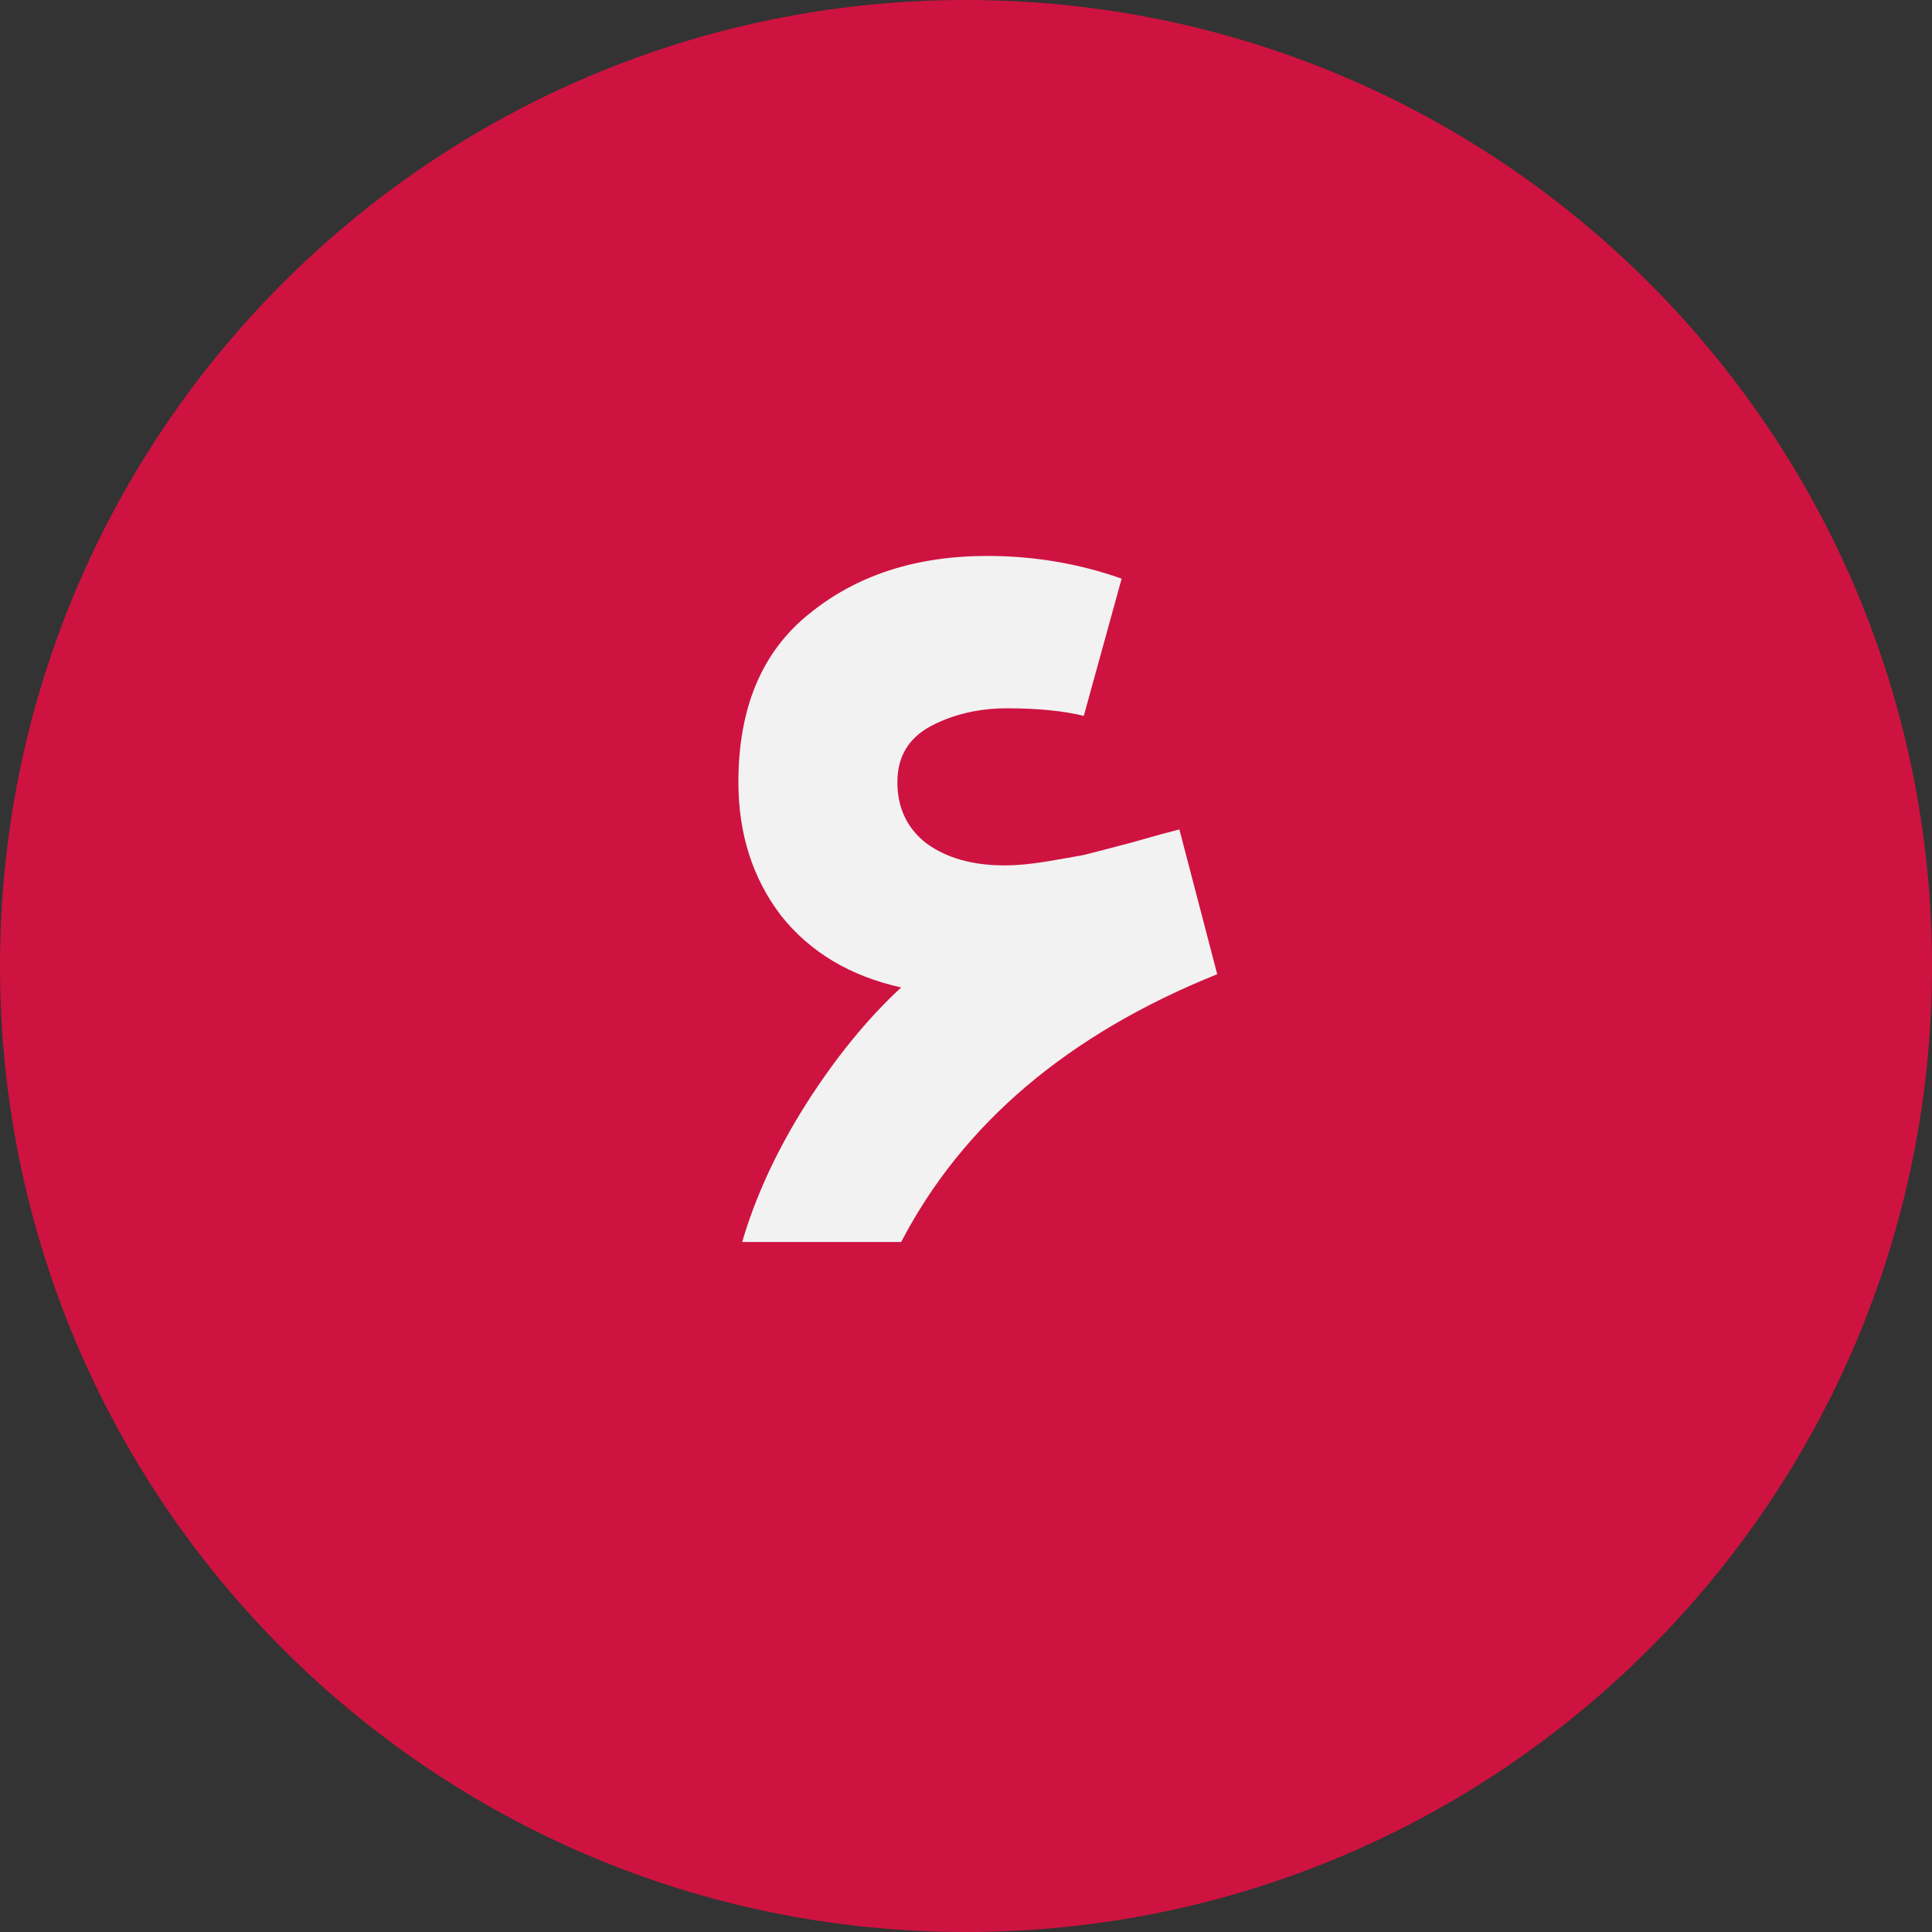
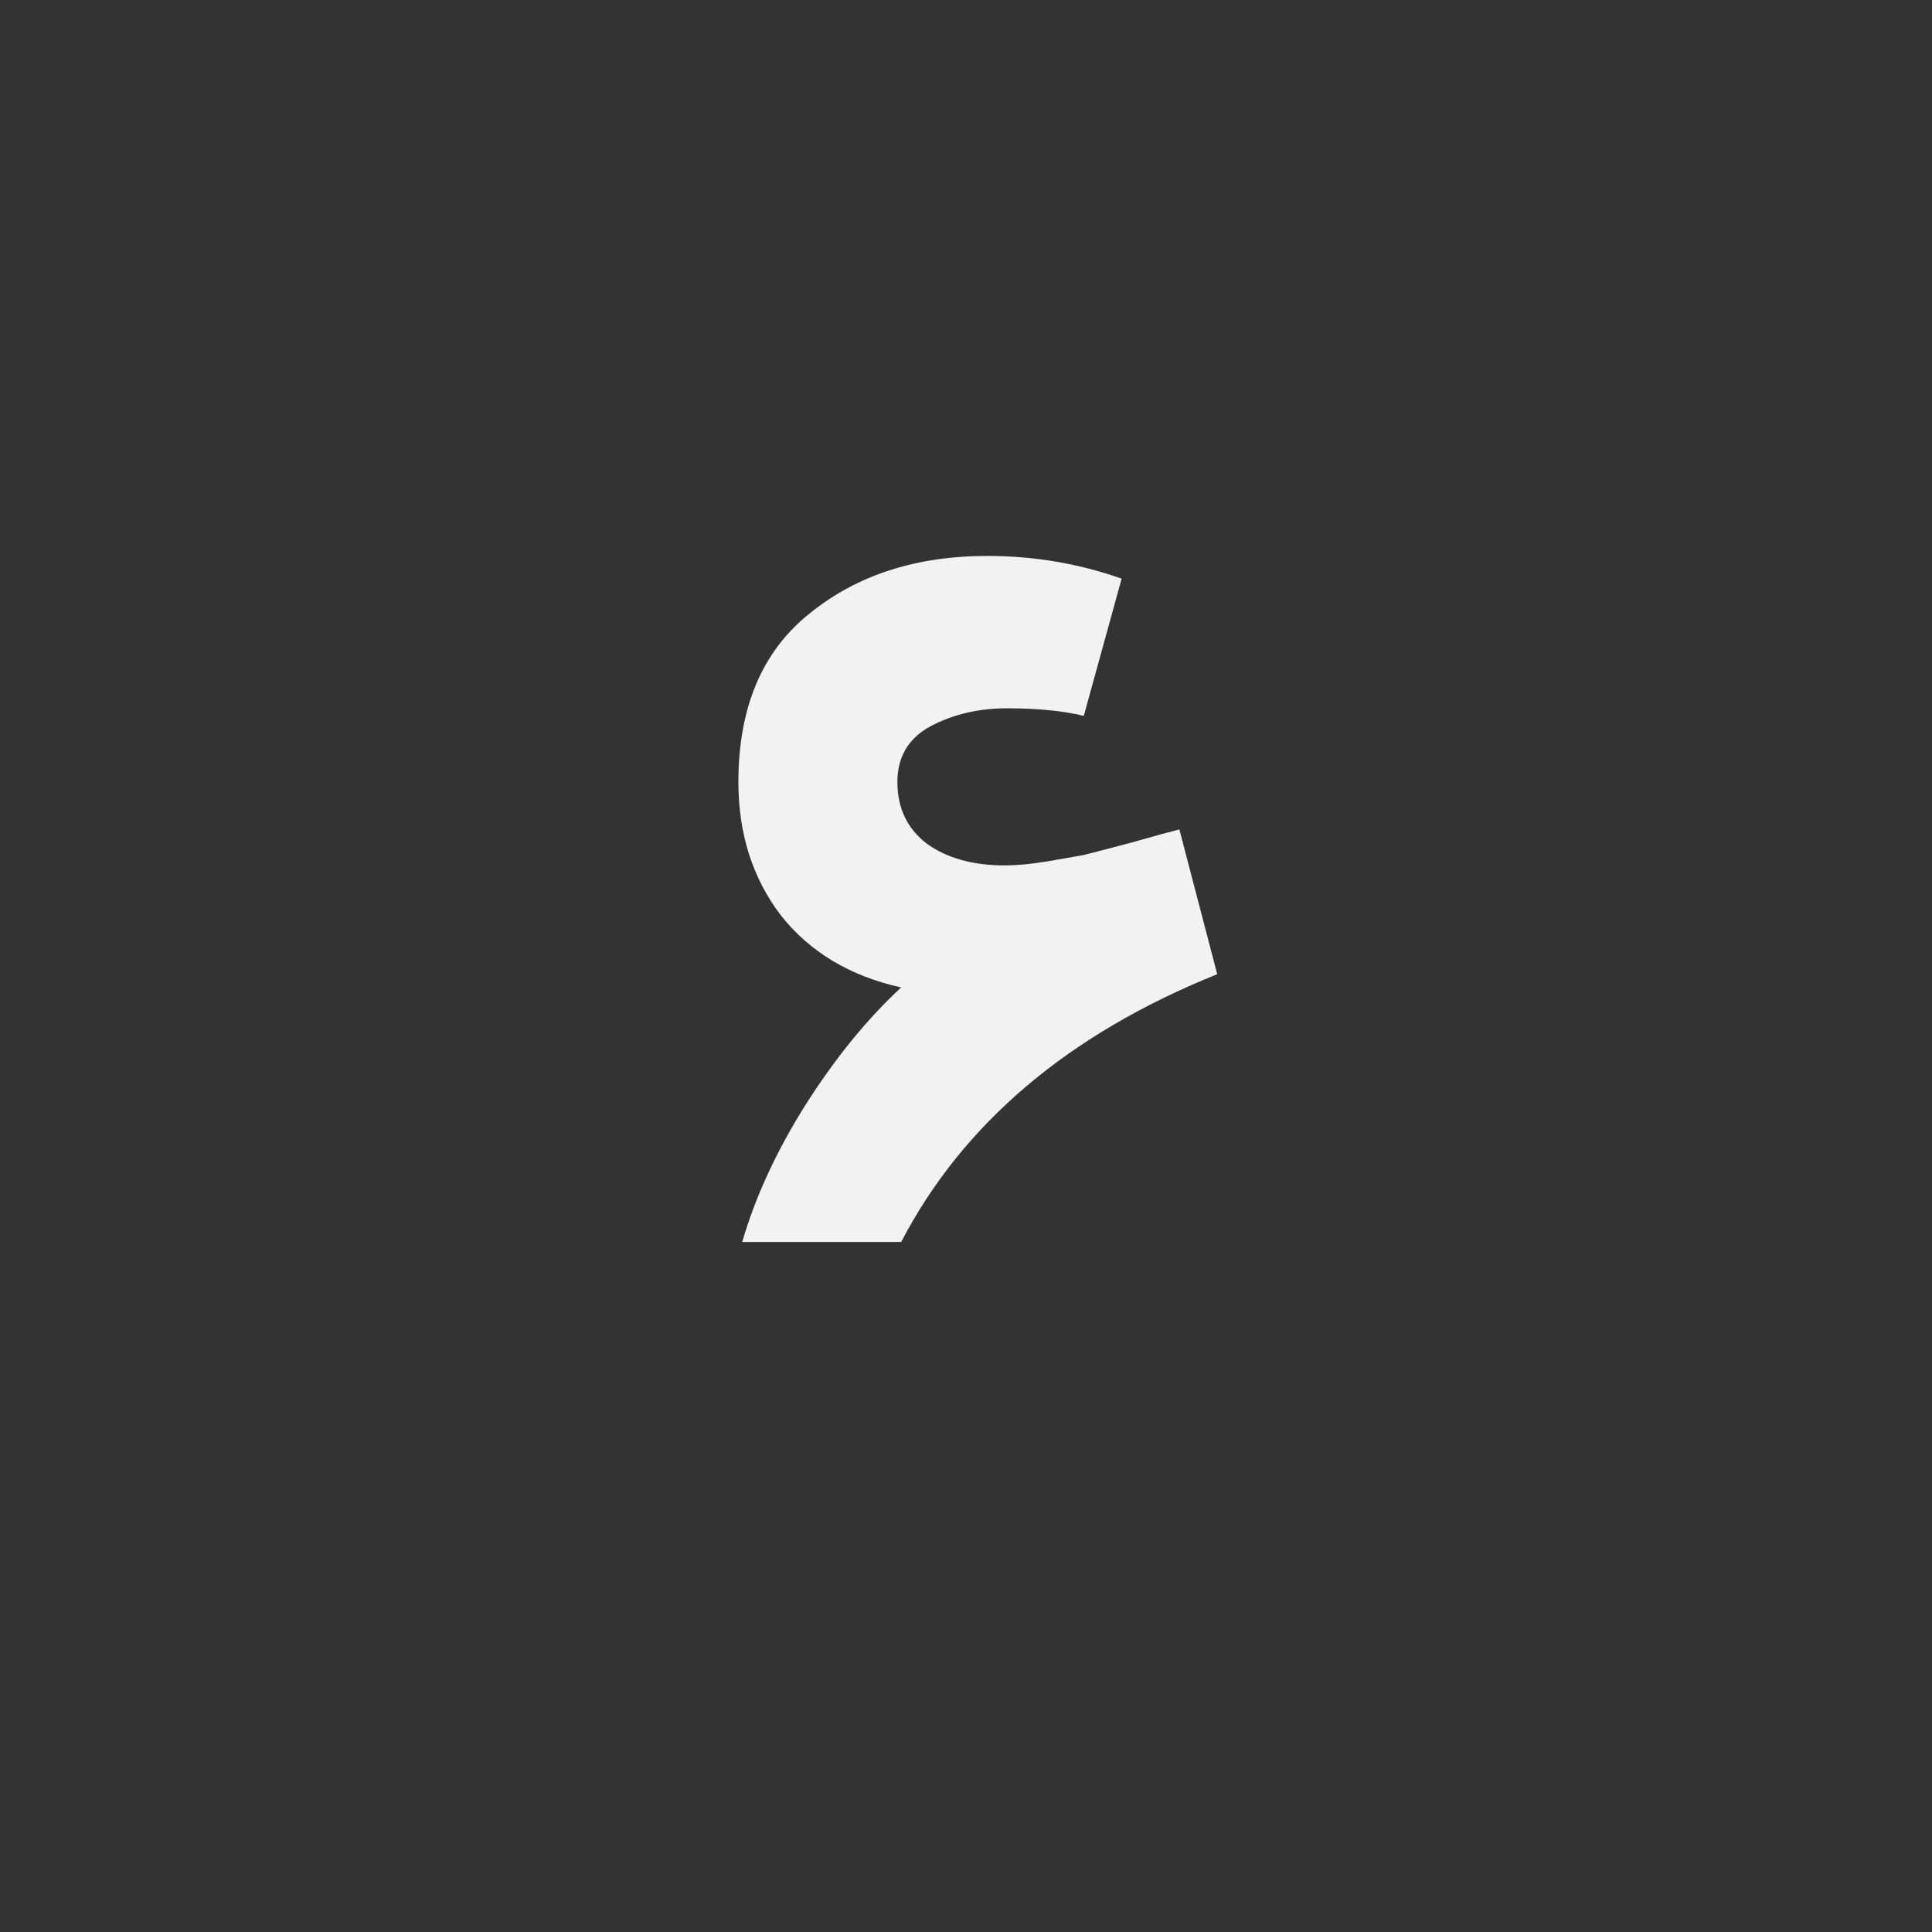
<svg xmlns="http://www.w3.org/2000/svg" width="98" height="98" viewBox="0 0 98 98" fill="none">
  <rect x="0" y="0" width="98" height="98" fill="#333333" stroke="none" />
-   <path d="M49 98C21.938 98 -7.62939e-06 76.062 -7.62939e-06 49C-7.62939e-06 21.938 21.938 0 49 0C76.062 0 98 21.938 98 49C98 76.062 76.062 98 49 98Z" fill="#CE1340" />
  <path d="M61.743 49.416C54.191 52.456 48.847 56.984 45.711 63H37.647C38.319 60.696 39.391 58.376 40.863 56.04C42.367 53.672 43.983 51.688 45.711 50.088C43.119 49.512 41.087 48.296 39.615 46.44C38.175 44.552 37.455 42.296 37.455 39.672C37.455 35.896 38.655 33.048 41.055 31.128C43.455 29.176 46.463 28.2 50.079 28.2C52.447 28.2 54.719 28.584 56.895 29.352L54.975 36.312C53.919 36.056 52.623 35.928 51.087 35.928C49.647 35.928 48.351 36.232 47.199 36.84C46.079 37.448 45.519 38.392 45.519 39.672C45.519 40.984 46.015 42.024 47.007 42.792C48.031 43.528 49.343 43.896 50.943 43.896C51.583 43.896 52.287 43.832 53.055 43.704C53.823 43.576 54.463 43.464 54.975 43.368C55.487 43.24 56.287 43.032 57.375 42.744C58.495 42.424 59.311 42.2 59.823 42.072L61.743 49.416Z" fill="#F2F2F2" />
</svg>